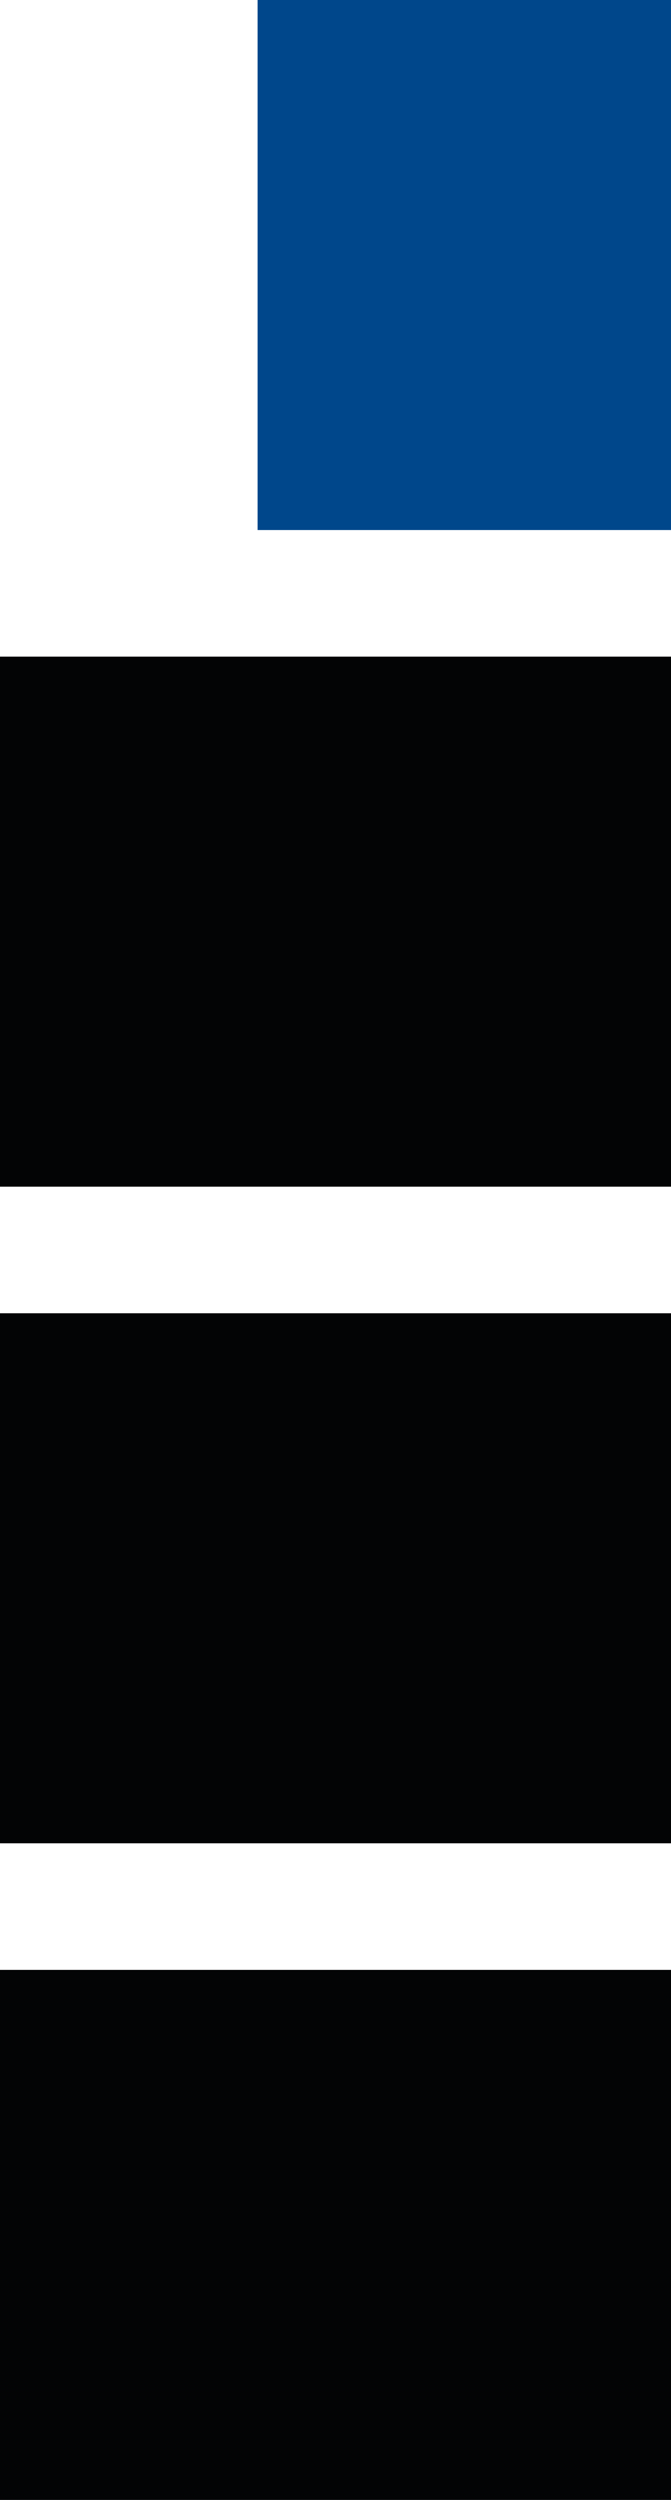
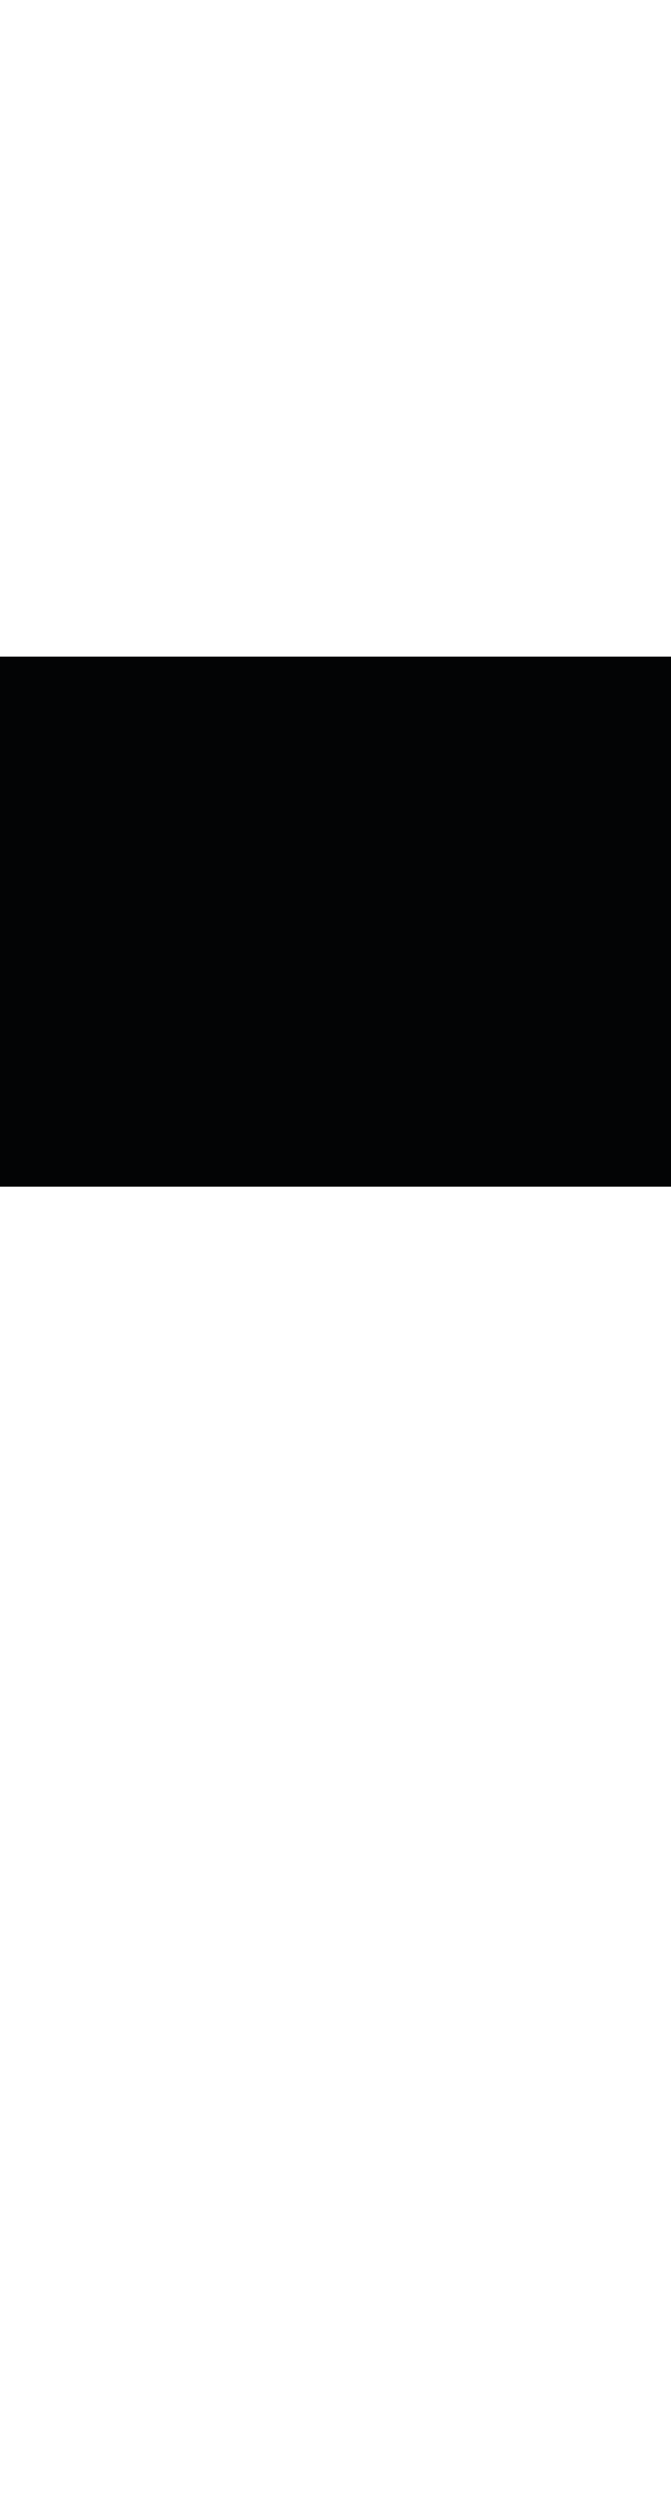
<svg xmlns="http://www.w3.org/2000/svg" height="41.986" viewBox="0 0 11.282 41.986" width="11.282">
  <g transform="matrix(0 -1 1 0 0 41.986)">
-     <path d="m11.028 0h8.902v11.282h-8.902z" fill="#030405" />
-     <path d="m33.084 4.331h8.902v6.951h-8.902z" fill="#00478b" />
    <g fill="#030405">
      <path d="m22.056 0h8.902v11.282h-8.902z" />
-       <path d="m0 0h8.902v11.282h-8.902z" />
    </g>
  </g>
</svg>